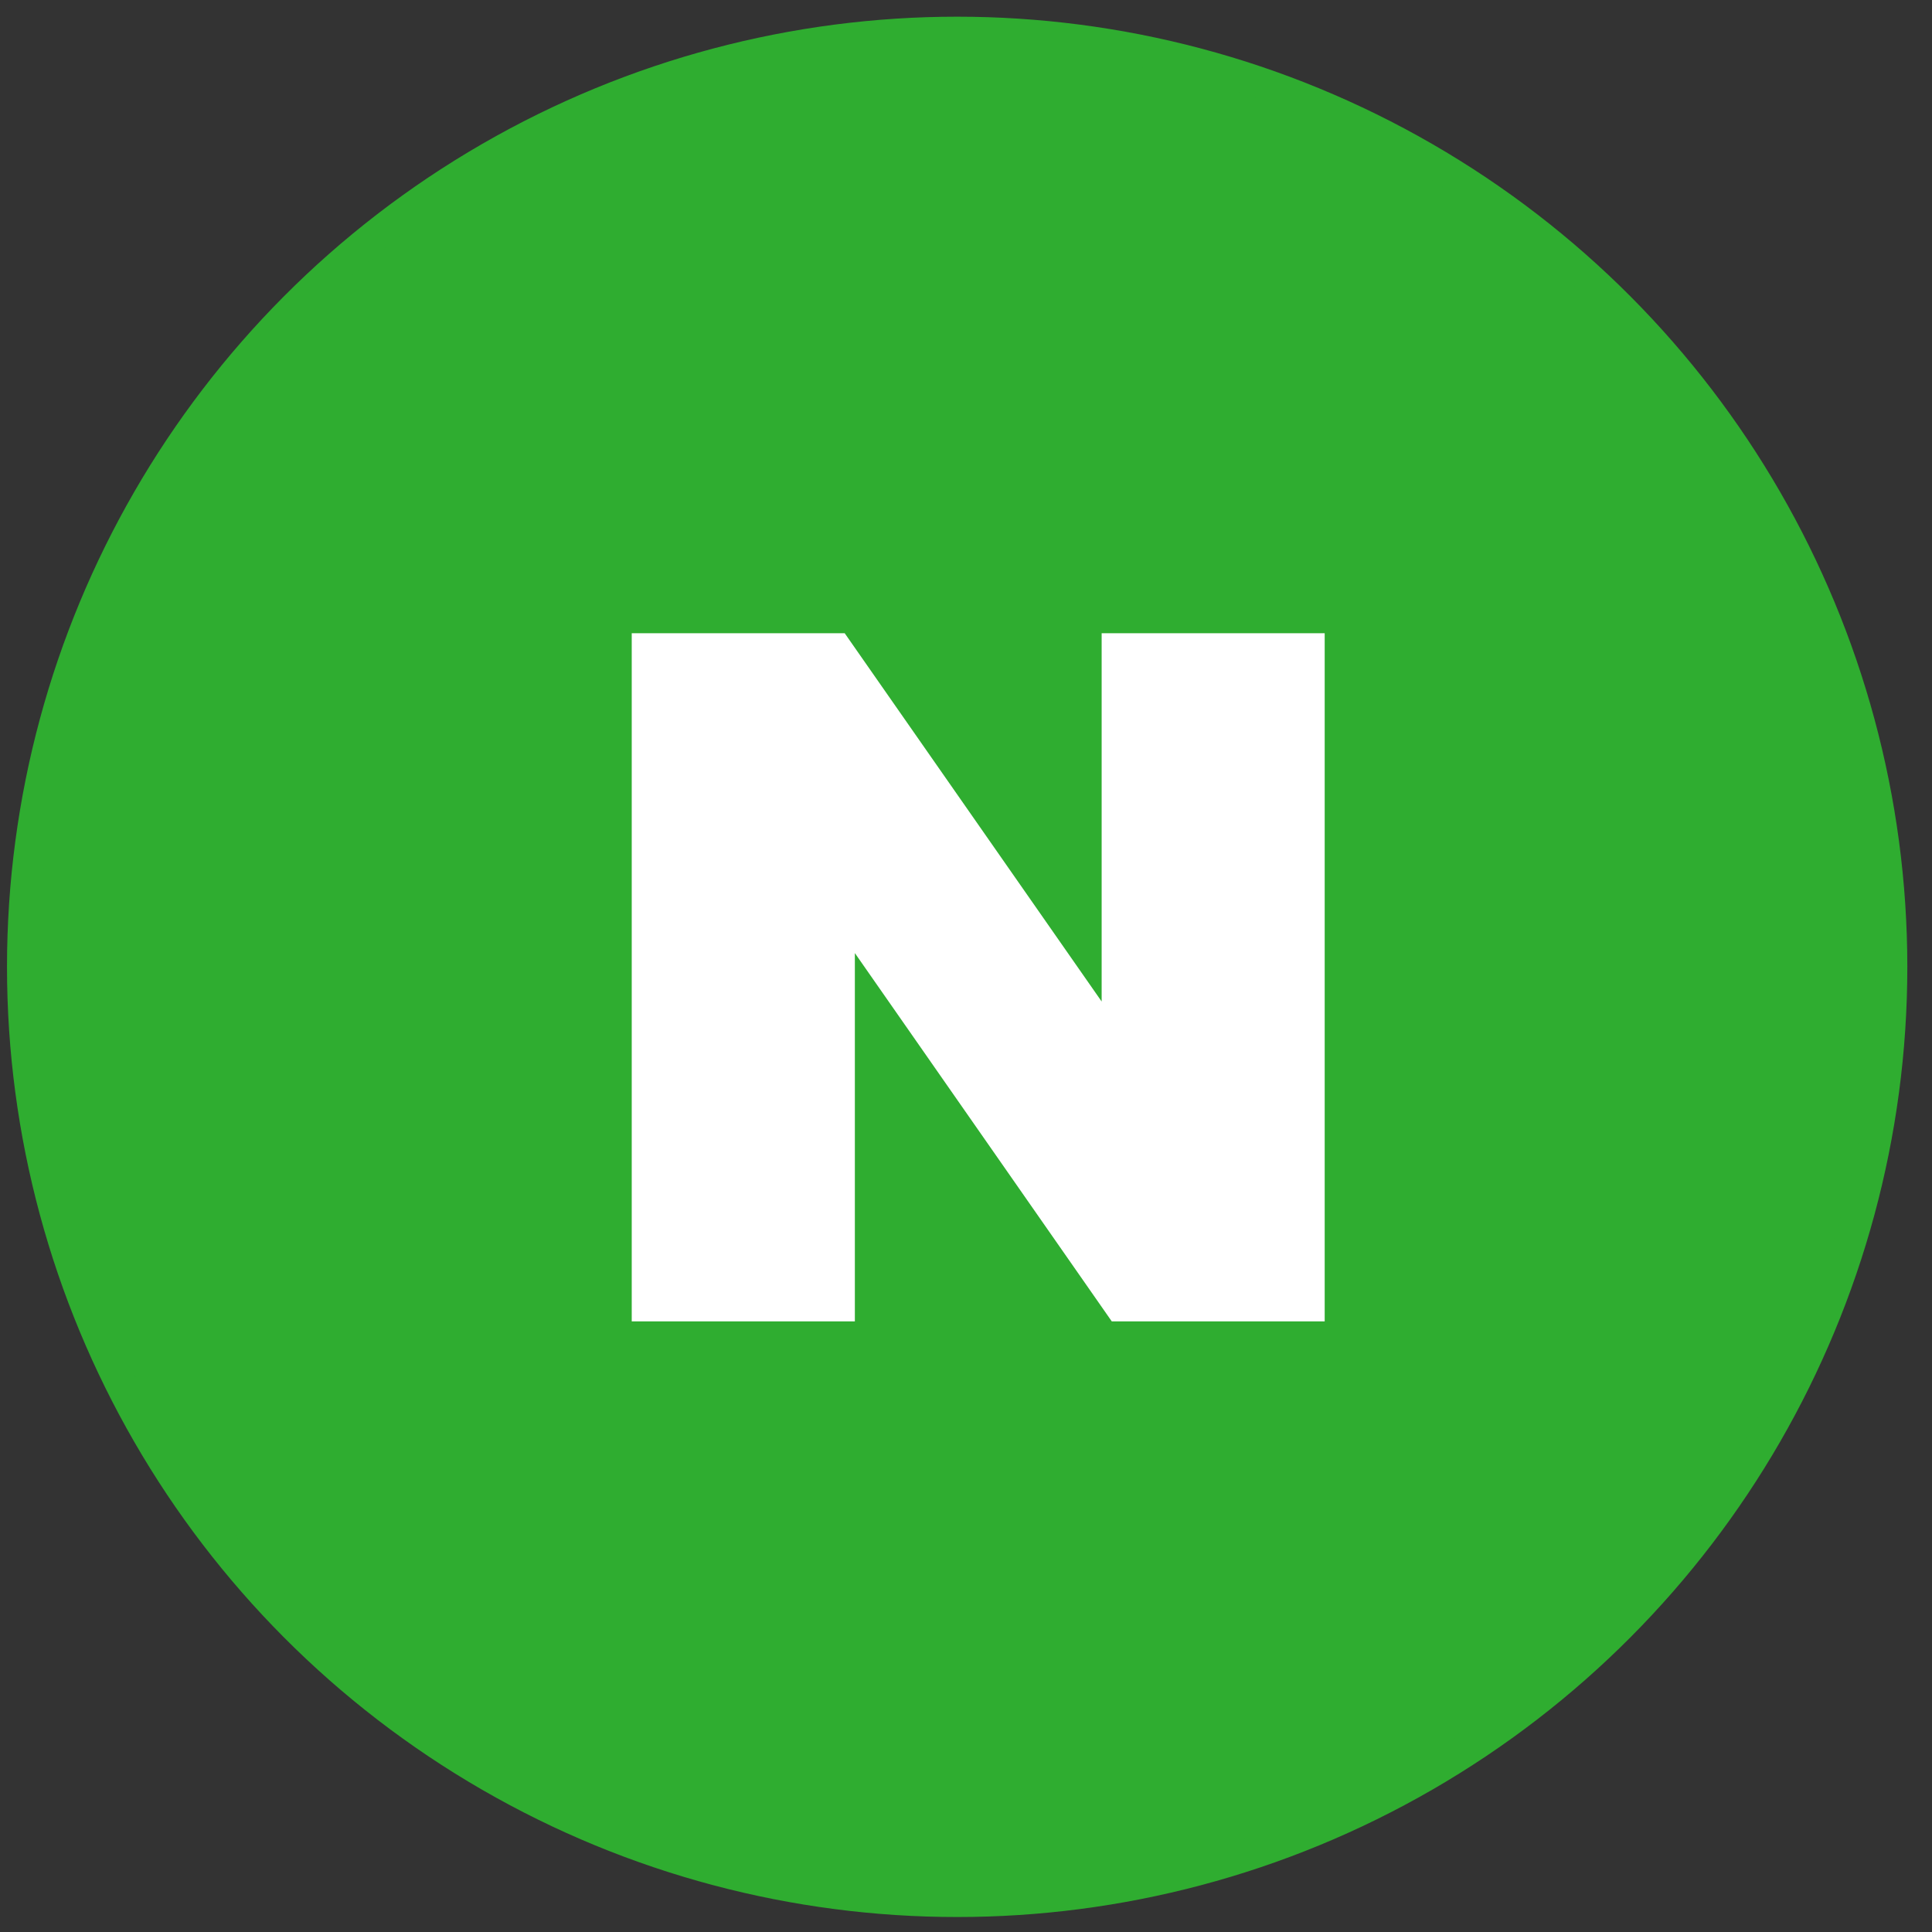
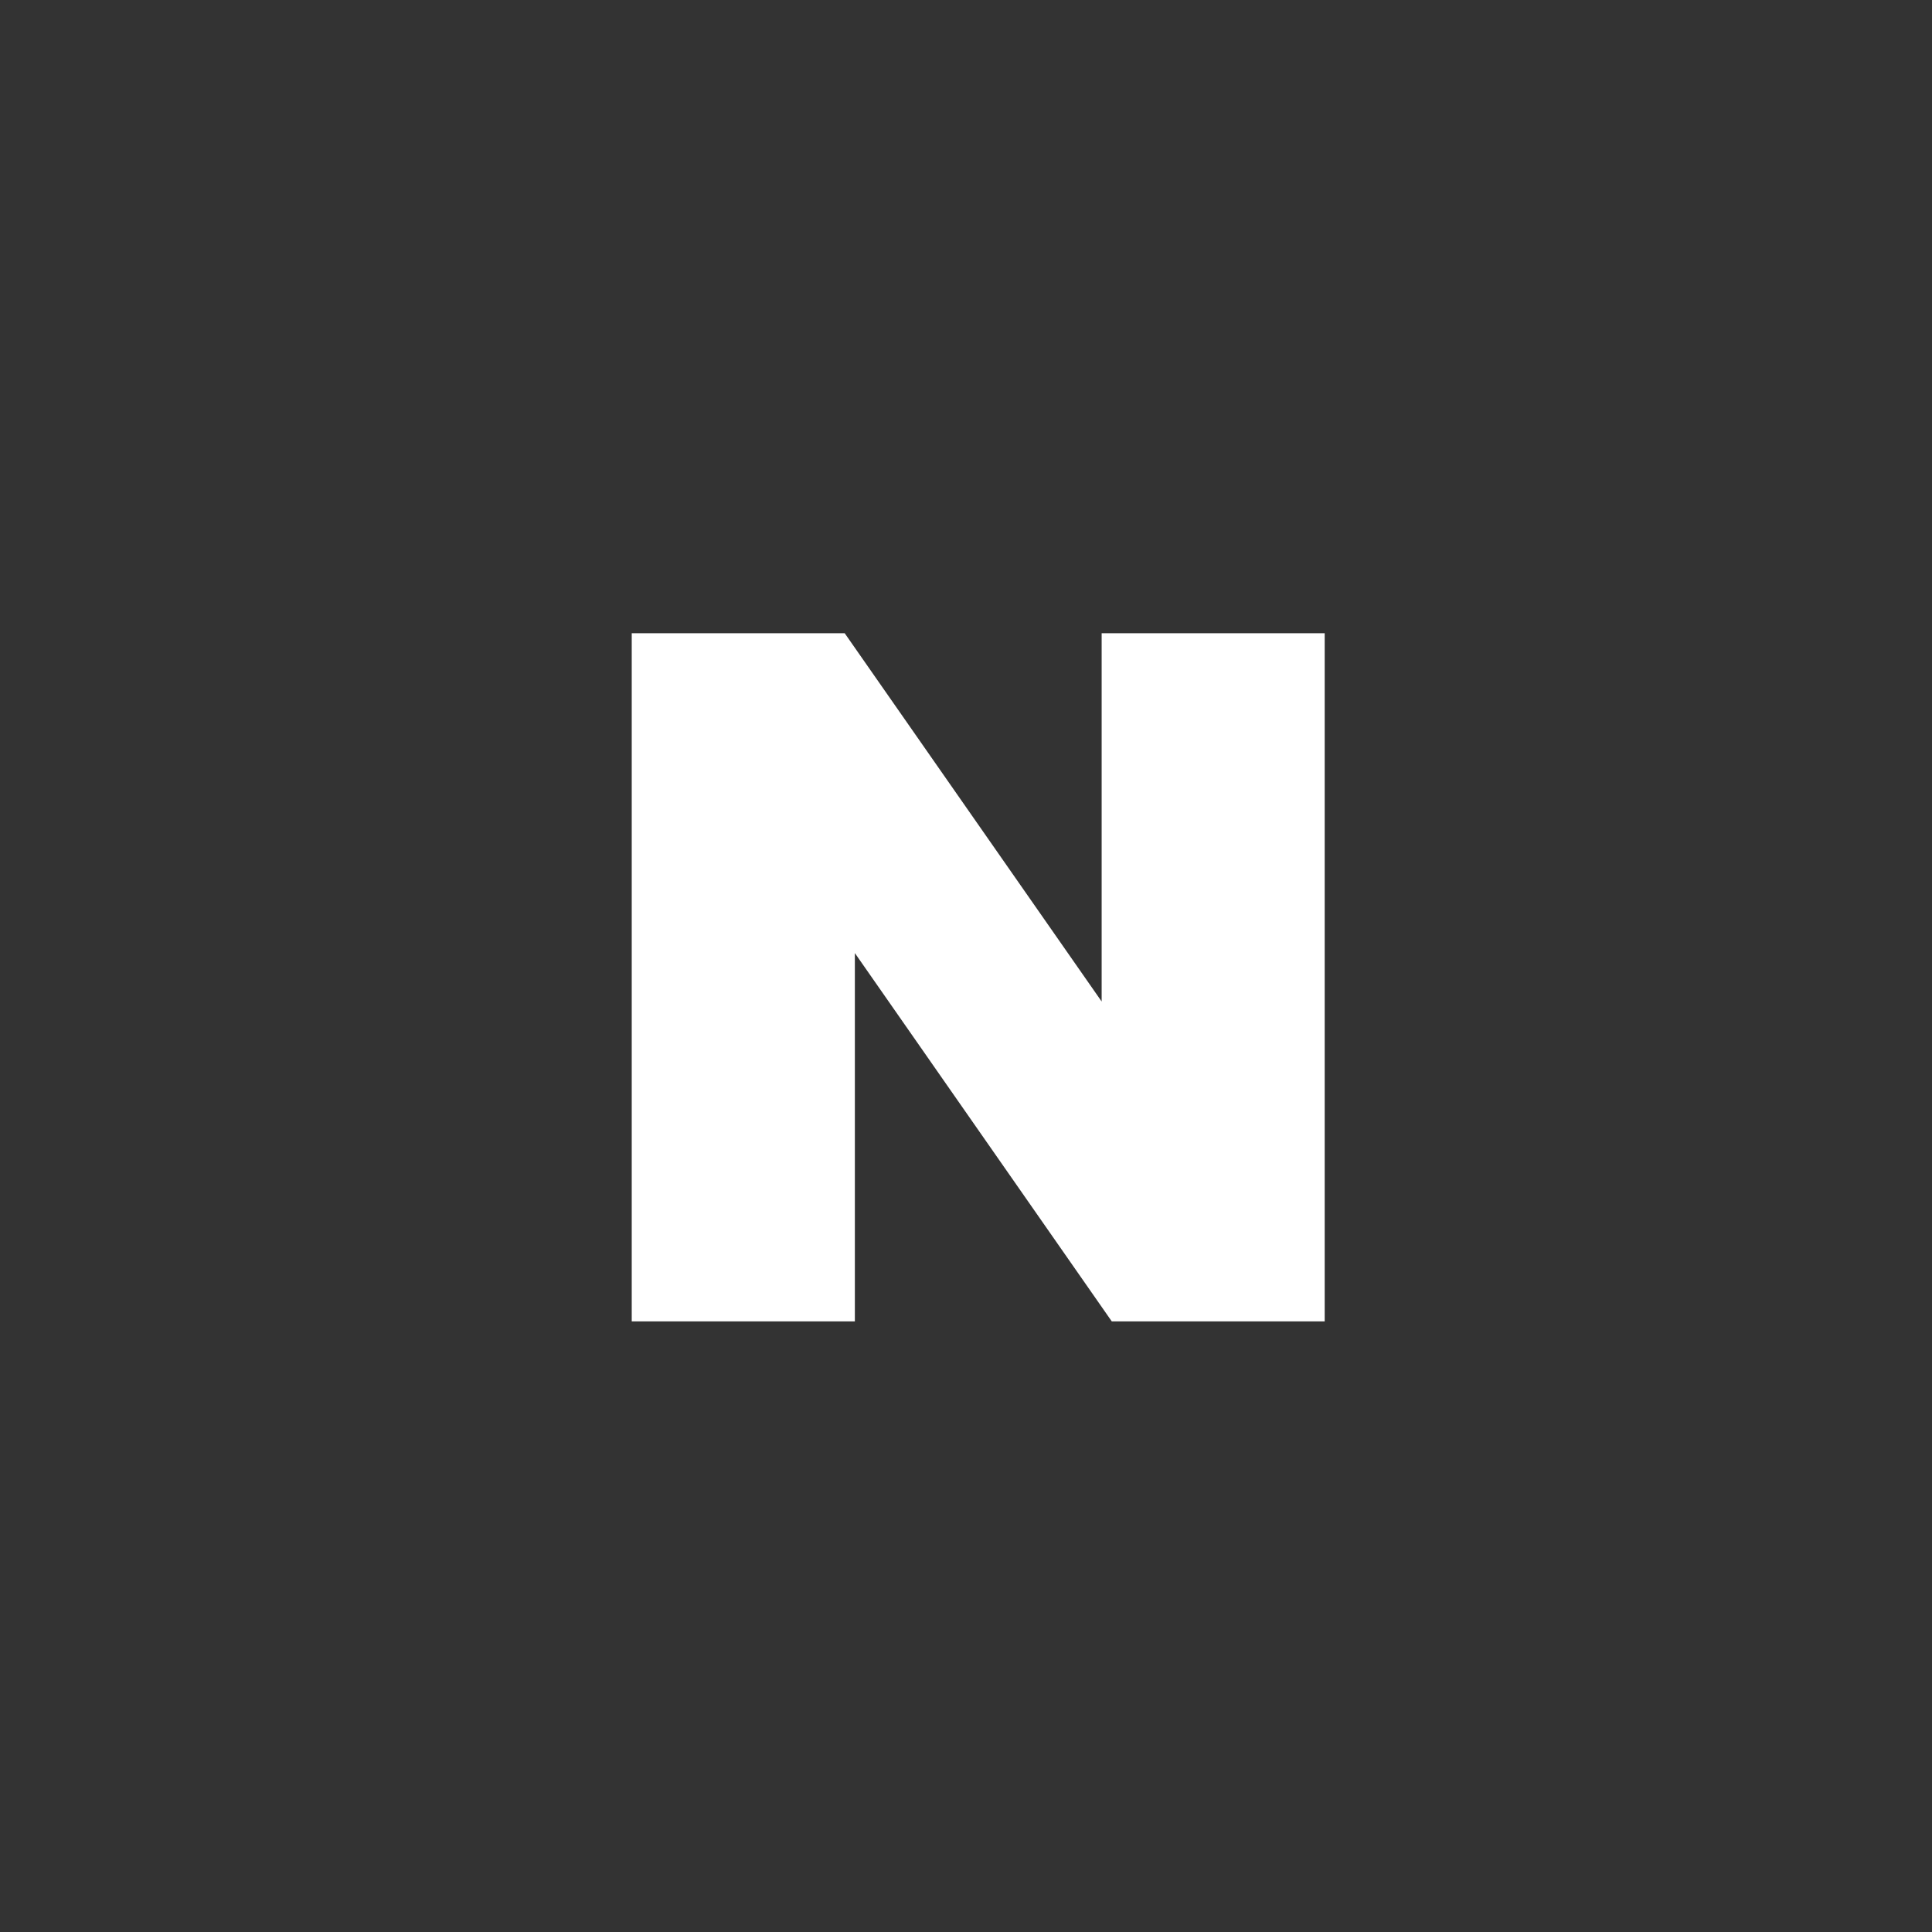
<svg xmlns="http://www.w3.org/2000/svg" width="61" height="61" viewBox="0 0 61 61" fill="none">
  <rect x="0" y="0" width="61" height="61" fill="#333333" stroke="none" />
-   <circle cx="30.221" cy="30.527" r="29.5" fill="#2FAD30" stroke="#2FAD30" />
-   <path d="M26.991 30.092L35.102 41.72H41.825V19.993H34.783V31.621L26.67 19.993H19.946V41.72H26.991V30.092Z" fill="white" />
+   <path d="M26.991 30.092L35.102 41.72H41.825V19.993H34.783V31.621L26.67 19.993H19.946V41.72H26.991Z" fill="white" />
</svg>